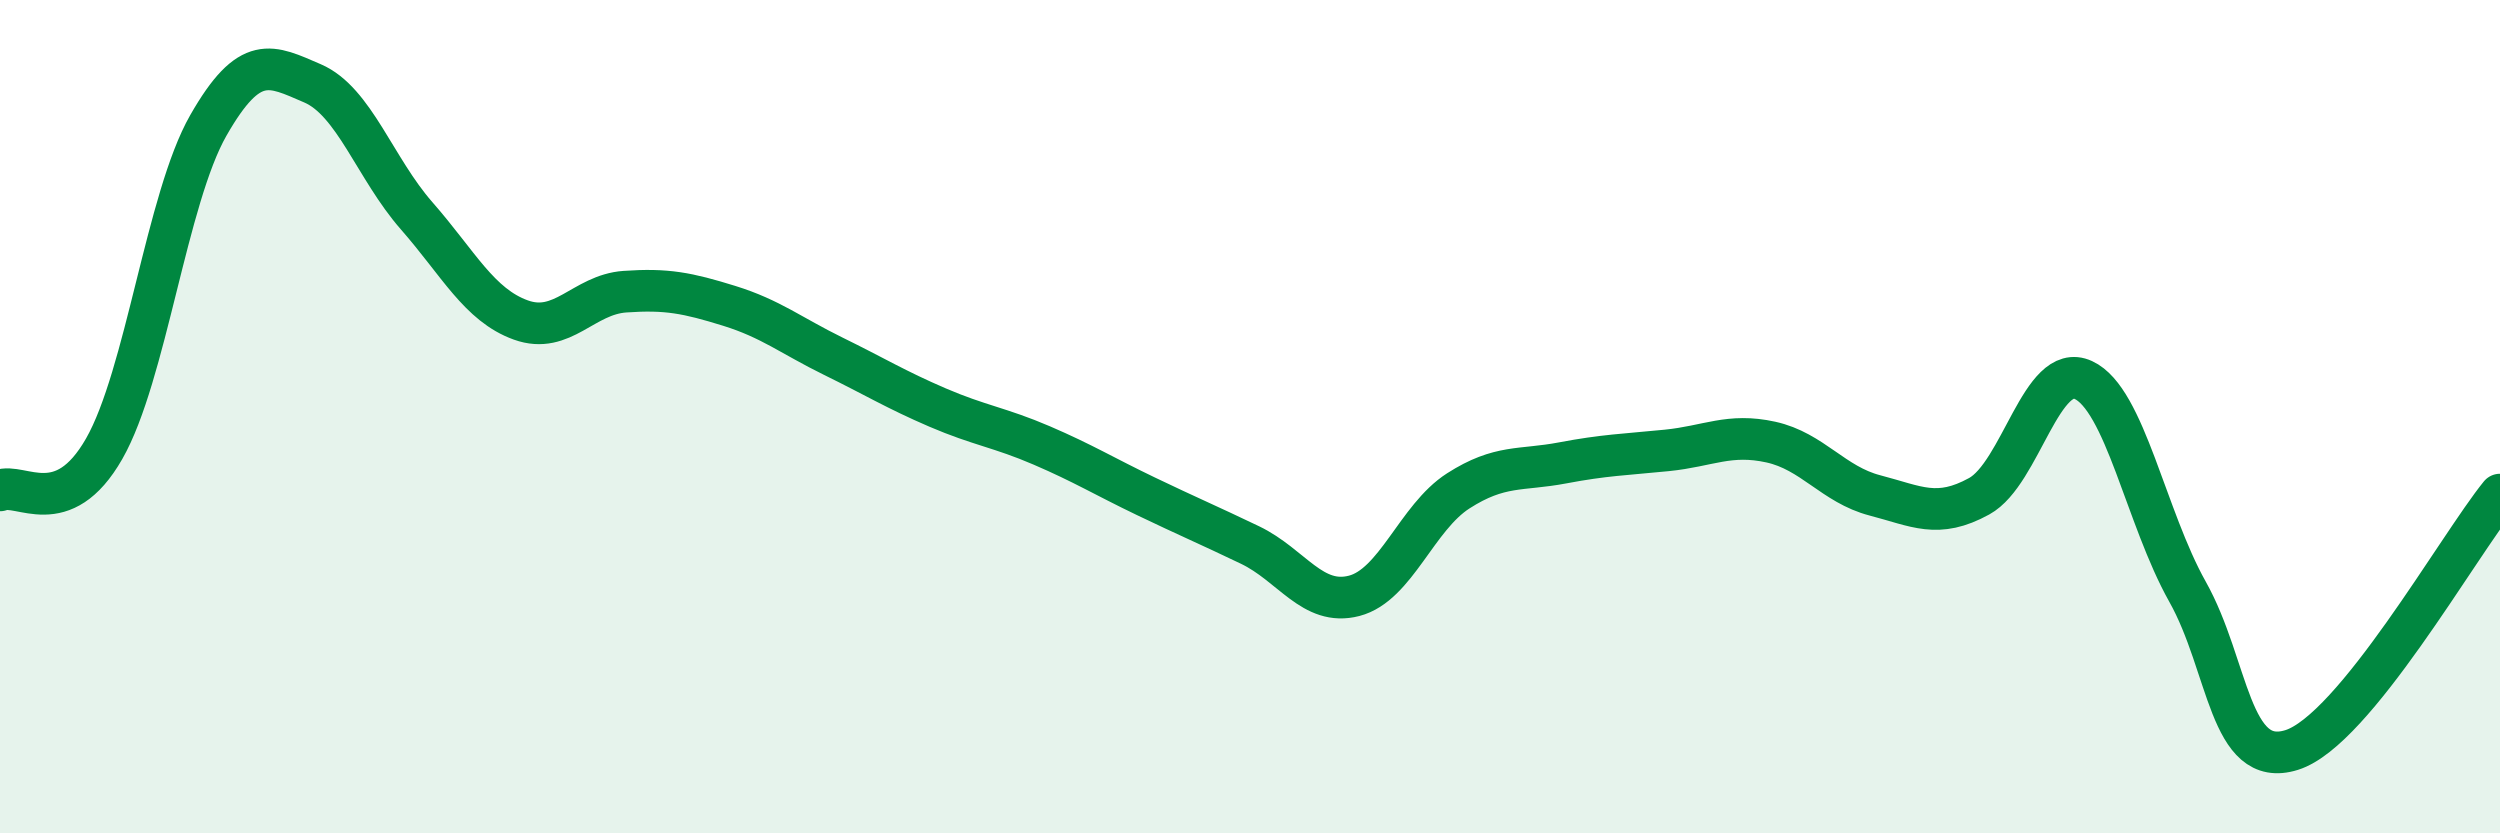
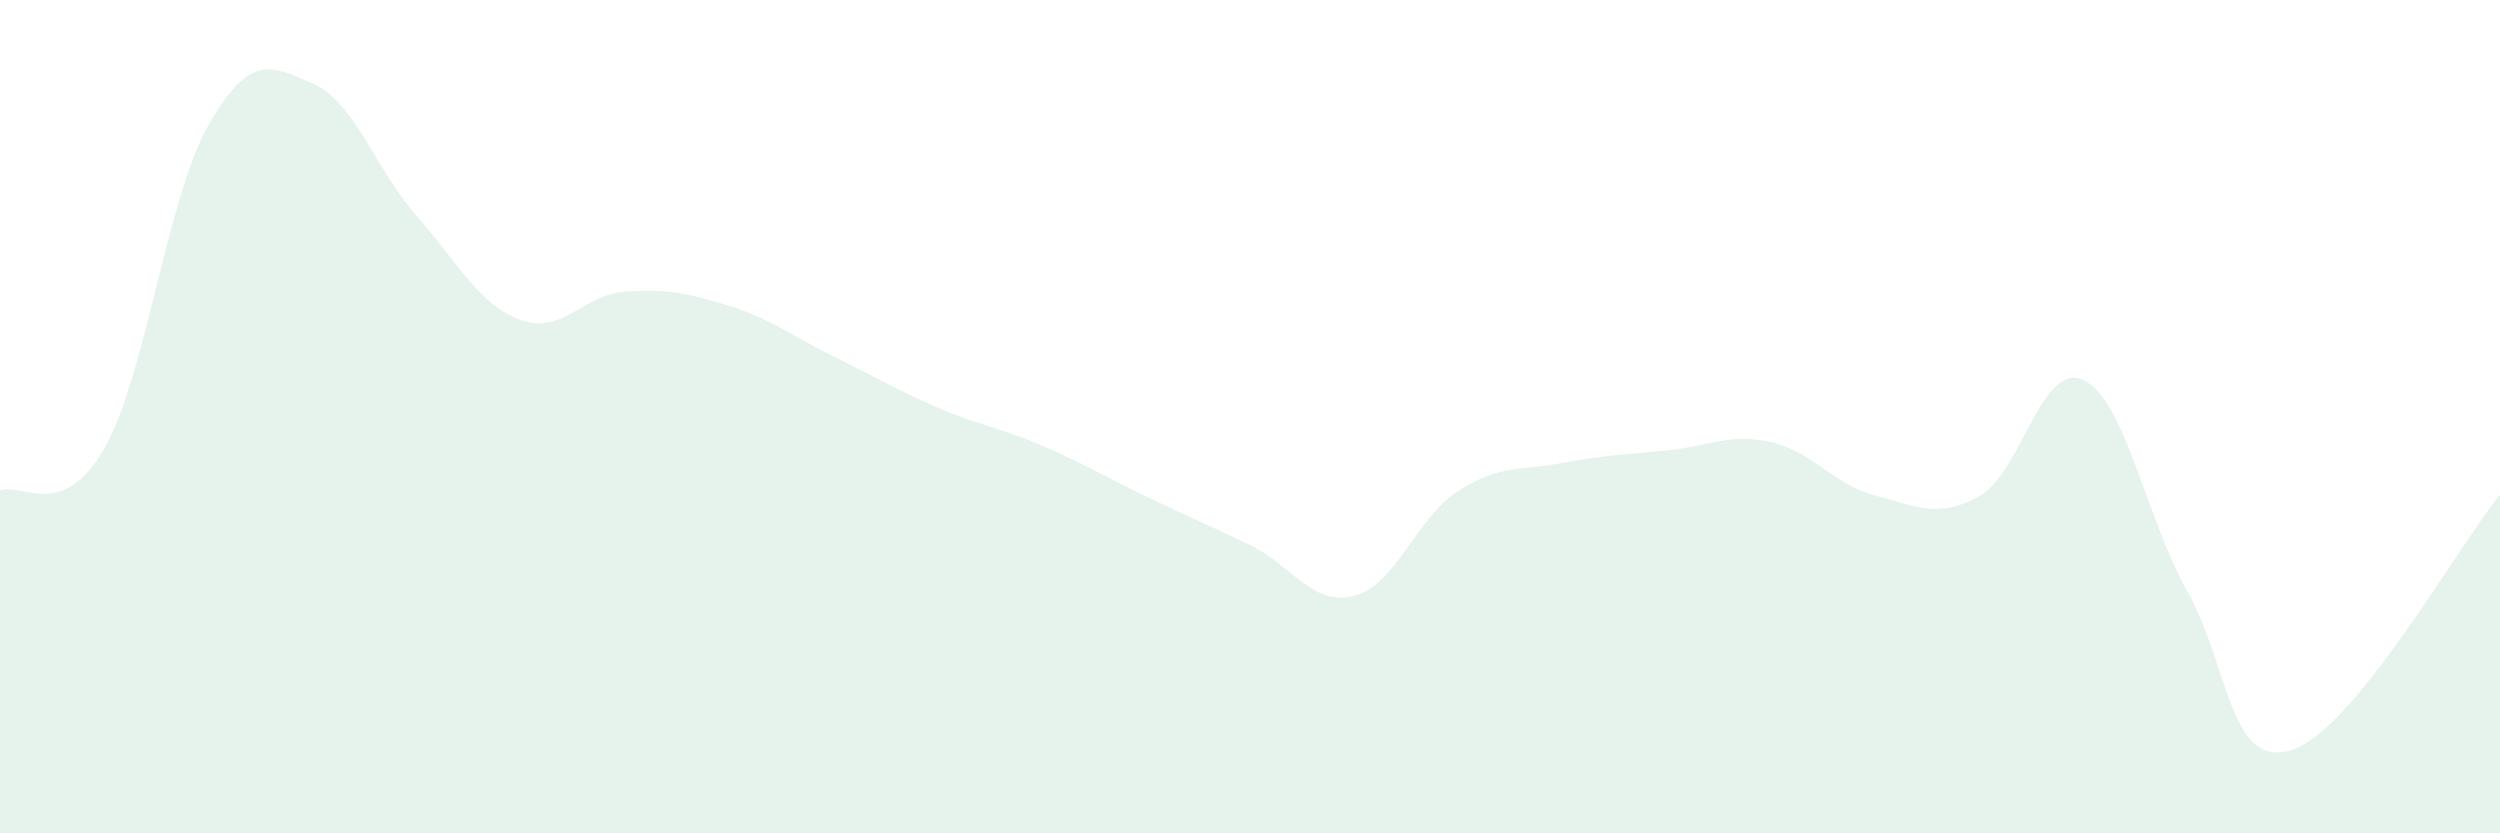
<svg xmlns="http://www.w3.org/2000/svg" width="60" height="20" viewBox="0 0 60 20">
  <path d="M 0,11.77 C 0.5,11.57 1.5,12.52 2.5,10.77 C 3.5,9.02 4,4.76 5,3.01 C 6,1.26 6.5,1.57 7.5,2 C 8.5,2.43 9,4.04 10,5.18 C 11,6.32 11.5,7.32 12.5,7.68 C 13.5,8.04 14,7.07 15,7 C 16,6.93 16.5,7.03 17.5,7.34 C 18.5,7.65 19,8.06 20,8.55 C 21,9.04 21.5,9.35 22.5,9.78 C 23.5,10.21 24,10.26 25,10.69 C 26,11.12 26.5,11.43 27.5,11.91 C 28.5,12.39 29,12.6 30,13.08 C 31,13.56 31.5,14.56 32.5,14.3 C 33.5,14.04 34,12.42 35,11.78 C 36,11.14 36.5,11.3 37.5,11.11 C 38.5,10.92 39,10.91 40,10.81 C 41,10.71 41.5,10.39 42.5,10.61 C 43.5,10.83 44,11.63 45,11.89 C 46,12.15 46.5,12.46 47.5,11.91 C 48.5,11.36 49,8.66 50,9.12 C 51,9.58 51.5,12.42 52.5,14.2 C 53.5,15.98 53.5,18.47 55,18 C 56.5,17.53 59,13.1 60,11.87L60 20L0 20Z" fill="#008740" opacity="0.1" stroke-linecap="round" stroke-linejoin="round" />
-   <path d="M 0,11.77 C 0.5,11.57 1.5,12.52 2.5,10.77 C 3.5,9.02 4,4.76 5,3.01 C 6,1.26 6.5,1.57 7.5,2 C 8.5,2.43 9,4.04 10,5.18 C 11,6.32 11.5,7.32 12.5,7.68 C 13.5,8.04 14,7.07 15,7 C 16,6.93 16.5,7.03 17.5,7.34 C 18.5,7.65 19,8.06 20,8.55 C 21,9.04 21.5,9.35 22.5,9.78 C 23.5,10.21 24,10.26 25,10.69 C 26,11.12 26.5,11.43 27.5,11.91 C 28.5,12.39 29,12.6 30,13.08 C 31,13.56 31.5,14.56 32.5,14.3 C 33.5,14.04 34,12.42 35,11.78 C 36,11.14 36.5,11.3 37.5,11.11 C 38.5,10.92 39,10.91 40,10.81 C 41,10.71 41.5,10.39 42.5,10.61 C 43.5,10.83 44,11.63 45,11.89 C 46,12.15 46.5,12.46 47.5,11.91 C 48.5,11.36 49,8.66 50,9.12 C 51,9.58 51.5,12.42 52.5,14.2 C 53.5,15.98 53.5,18.47 55,18 C 56.5,17.53 59,13.1 60,11.87" stroke="#008740" stroke-width="1" fill="none" stroke-linecap="round" stroke-linejoin="round" />
</svg>